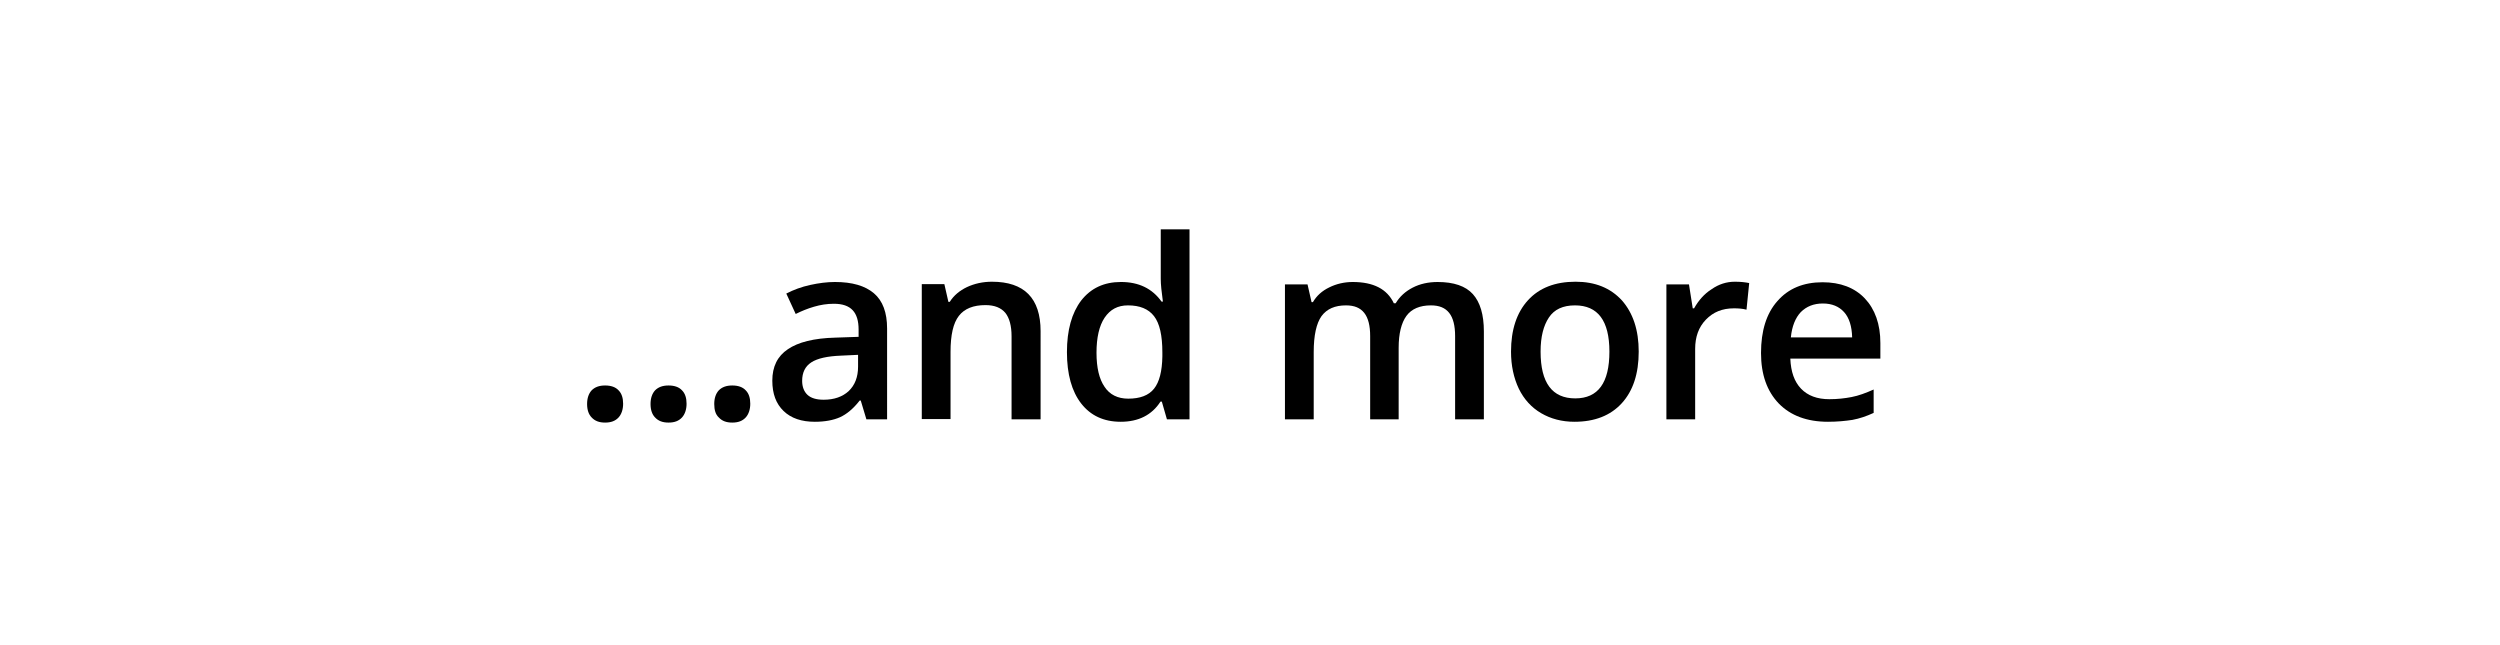
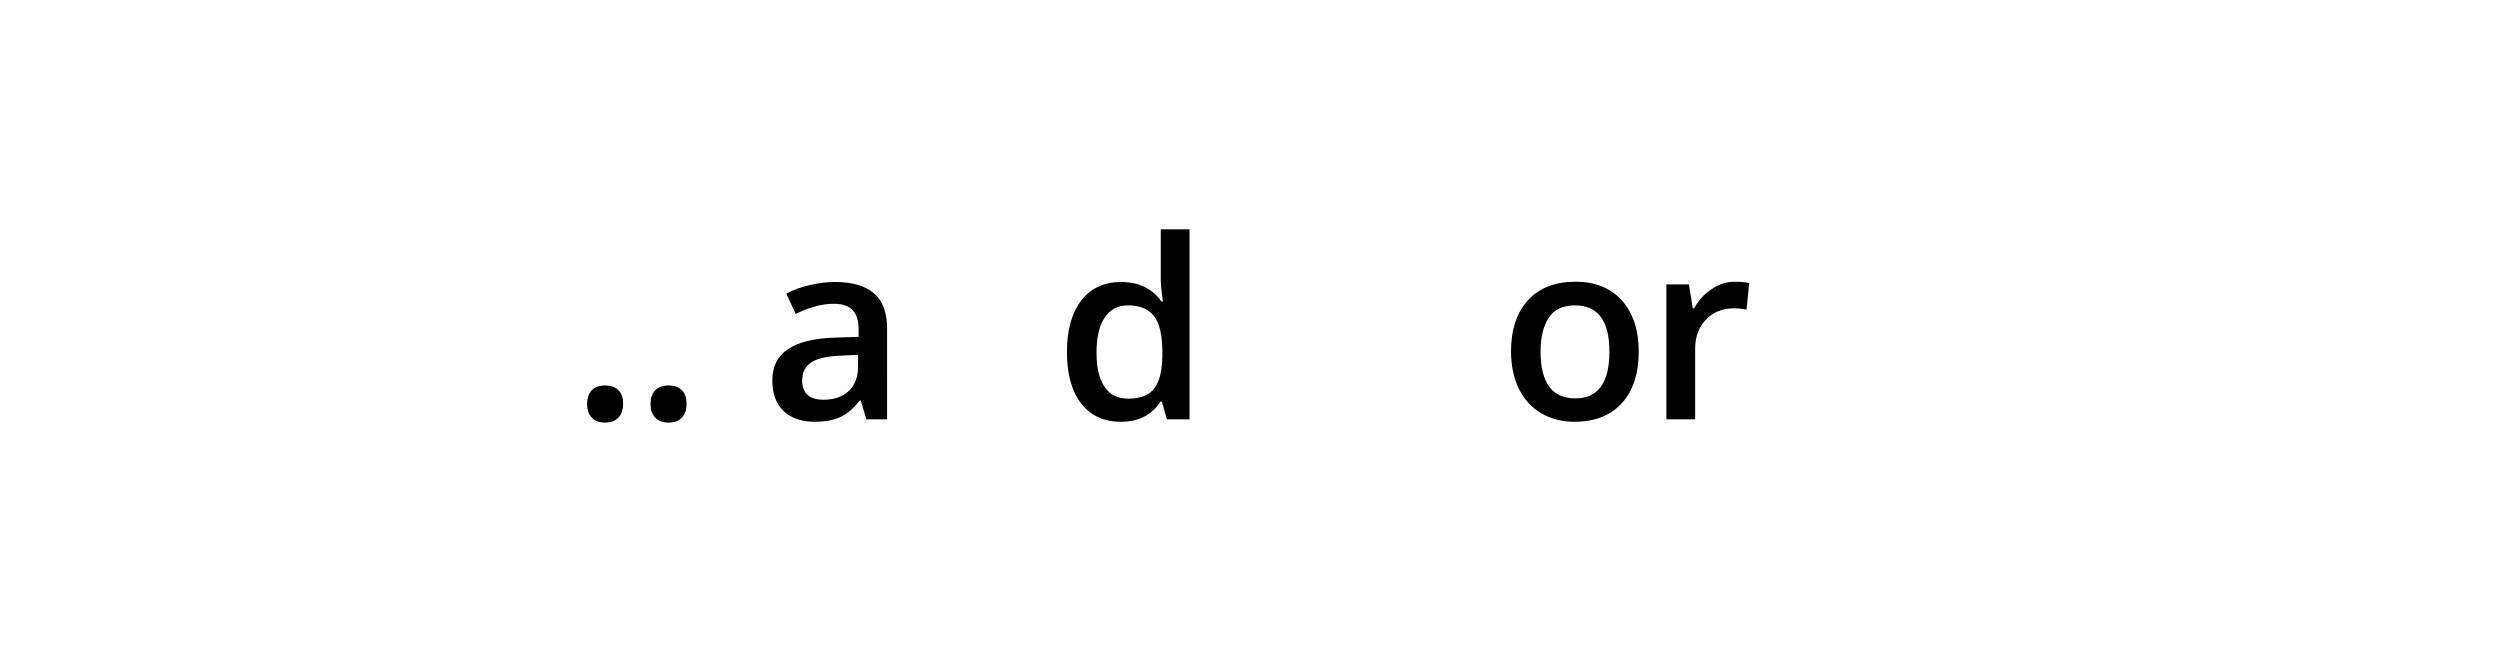
<svg xmlns="http://www.w3.org/2000/svg" id="Layer_1" x="0px" y="0px" viewBox="0 0 930 240" style="enable-background:new 0 0 930 240;" xml:space="preserve">
  <style type="text/css"> .st0{enable-background:new ;} </style>
  <g class="st0">
    <path d="M218.4,150.3c0-2.2,0.6-3.9,1.7-5.1c1.2-1.2,2.8-1.8,5-1.8c2.2,0,3.9,0.6,5,1.8c1.2,1.2,1.7,2.9,1.7,5 c0,2.1-0.6,3.9-1.7,5.1c-1.2,1.3-2.8,1.9-5,1.9s-3.8-0.6-5-1.9C219,154.2,218.4,152.5,218.4,150.3z" />
    <path d="M242,150.3c0-2.2,0.6-3.9,1.7-5.1c1.2-1.2,2.8-1.8,5-1.8c2.2,0,3.9,0.6,5,1.8c1.2,1.2,1.7,2.9,1.7,5c0,2.1-0.6,3.9-1.7,5.1 c-1.2,1.3-2.8,1.9-5,1.9s-3.8-0.6-5-1.9C242.6,154.2,242,152.5,242,150.3z" />
-     <path d="M265.7,150.3c0-2.2,0.6-3.9,1.7-5.1c1.2-1.2,2.8-1.8,5-1.8c2.2,0,3.9,0.6,5,1.8c1.2,1.2,1.7,2.9,1.7,5 c0,2.1-0.6,3.9-1.7,5.1c-1.2,1.3-2.8,1.9-5,1.9s-3.8-0.6-5-1.9C266.2,154.2,265.7,152.5,265.7,150.3z" />
    <path d="M322.3,156l-2.1-7h-0.4c-2.4,3.1-4.9,5.1-7.3,6.2c-2.5,1.1-5.6,1.7-9.4,1.7c-4.9,0-8.8-1.3-11.6-4 c-2.8-2.7-4.2-6.4-4.2-11.3c0-5.2,1.9-9.1,5.8-11.7c3.8-2.6,9.7-4.1,17.6-4.3l8.7-0.3v-2.7c0-3.2-0.7-5.6-2.2-7.2 c-1.5-1.6-3.8-2.4-7-2.4c-2.6,0-5,0.4-7.4,1.1s-4.6,1.6-6.8,2.7l-3.5-7.6c2.7-1.4,5.7-2.5,8.9-3.2c3.2-0.7,6.3-1.1,9.2-1.1 c6.4,0,11.2,1.4,14.5,4.2s4.9,7.2,4.9,13.1V156H322.3z M306.4,148.7c3.9,0,7-1.1,9.3-3.2c2.3-2.2,3.5-5.2,3.5-9.1V132l-6.4,0.3 c-5,0.2-8.7,1-11,2.5c-2.3,1.5-3.4,3.8-3.4,6.9c0,2.2,0.7,4,2,5.2C301.7,148.1,303.7,148.7,306.4,148.7z" />
-     <path d="M387,156h-10.7v-30.9c0-3.9-0.8-6.8-2.3-8.7c-1.6-1.9-4-2.9-7.4-2.9c-4.5,0-7.8,1.3-9.9,4s-3.1,7.1-3.1,13.4v25h-10.7 v-50.2h8.4l1.5,6.6h0.5c1.5-2.4,3.7-4.2,6.4-5.5c2.8-1.3,5.9-2,9.3-2c12,0,18.1,6.1,18.1,18.4V156z" />
    <path d="M416.9,156.9c-6.3,0-11.2-2.3-14.7-6.8c-3.5-4.5-5.3-10.9-5.3-19.1c0-8.2,1.8-14.6,5.3-19.2c3.6-4.6,8.5-6.9,14.8-6.9 c6.6,0,11.6,2.4,15.1,7.3h0.5c-0.5-3.6-0.8-6.4-0.8-8.5V85.3h10.7V156h-8.4l-1.9-6.6h-0.5C428.5,154.4,423.5,156.9,416.9,156.9z M419.7,148.3c4.4,0,7.6-1.2,9.6-3.7c2-2.5,3-6.5,3.1-12v-1.5c0-6.3-1-10.8-3.1-13.5c-2.1-2.7-5.3-4-9.7-4c-3.8,0-6.6,1.5-8.7,4.6 c-2,3-3,7.4-3,13c0,5.6,1,9.8,3,12.7C412.8,146.8,415.8,148.3,419.7,148.3z" />
-     <path d="M520.4,156h-10.7v-31c0-3.8-0.7-6.7-2.2-8.6c-1.5-1.9-3.7-2.8-6.8-2.8c-4.1,0-7.1,1.3-9.1,4c-1.9,2.7-2.9,7.1-2.9,13.4v25 h-10.7v-50.2h8.4l1.5,6.6h0.5c1.4-2.4,3.4-4.2,6.1-5.5c2.6-1.3,5.6-2,8.7-2c7.7,0,12.8,2.6,15.3,7.9h0.7c1.5-2.5,3.6-4.4,6.3-5.8 c2.7-1.4,5.8-2.1,9.3-2.1c6,0,10.4,1.5,13.1,4.5s4.1,7.6,4.1,13.9V156h-10.7v-31c0-3.8-0.7-6.7-2.2-8.6c-1.5-1.9-3.7-2.8-6.8-2.8 c-4.1,0-7.2,1.3-9.1,3.9c-1.9,2.6-2.9,6.6-2.9,11.9V156z" />
    <path d="M609.6,130.8c0,8.2-2.1,14.6-6.3,19.2s-10.1,6.9-17.6,6.9c-4.7,0-8.8-1.1-12.4-3.2s-6.4-5.2-8.3-9.1 c-1.9-4-2.9-8.6-2.9-13.8c0-8.1,2.1-14.5,6.3-19.1c4.2-4.6,10.1-6.9,17.7-6.9c7.3,0,13,2.3,17.3,7 C607.5,116.5,609.6,122.8,609.6,130.8z M573.1,130.8c0,11.6,4.3,17.4,12.9,17.4c8.5,0,12.7-5.8,12.7-17.4 c0-11.5-4.3-17.2-12.8-17.2c-4.5,0-7.7,1.5-9.7,4.5S573.1,125.2,573.1,130.8z" />
    <path d="M645.4,104.8c2.1,0,3.9,0.2,5.3,0.5l-1,9.9c-1.5-0.4-3.1-0.5-4.7-0.5c-4.3,0-7.7,1.4-10.4,4.2s-4,6.4-4,10.9V156h-10.7 v-50.2h8.4l1.4,8.9h0.5c1.7-3,3.8-5.4,6.5-7.1C639.4,105.7,642.3,104.8,645.4,104.8z" />
-     <path d="M680,156.9c-7.8,0-13.9-2.3-18.3-6.8c-4.4-4.6-6.6-10.8-6.6-18.8c0-8.2,2-14.7,6.1-19.3c4.1-4.7,9.7-7,16.8-7 c6.6,0,11.9,2,15.7,6s5.8,9.6,5.8,16.6v5.8h-33.5c0.2,4.9,1.5,8.6,4,11.2c2.5,2.6,6,3.9,10.5,3.9c3,0,5.7-0.3,8.3-0.8 s5.3-1.5,8.2-2.8v8.7c-2.6,1.2-5.2,2.1-7.9,2.6C686.5,156.6,683.4,156.9,680,156.9z M678.1,112.9c-3.4,0-6.1,1.1-8.2,3.2 c-2,2.1-3.3,5.3-3.7,9.4h22.8c-0.1-4.1-1.1-7.3-3-9.4C684.1,114,681.5,112.9,678.1,112.9z" />
  </g>
</svg>